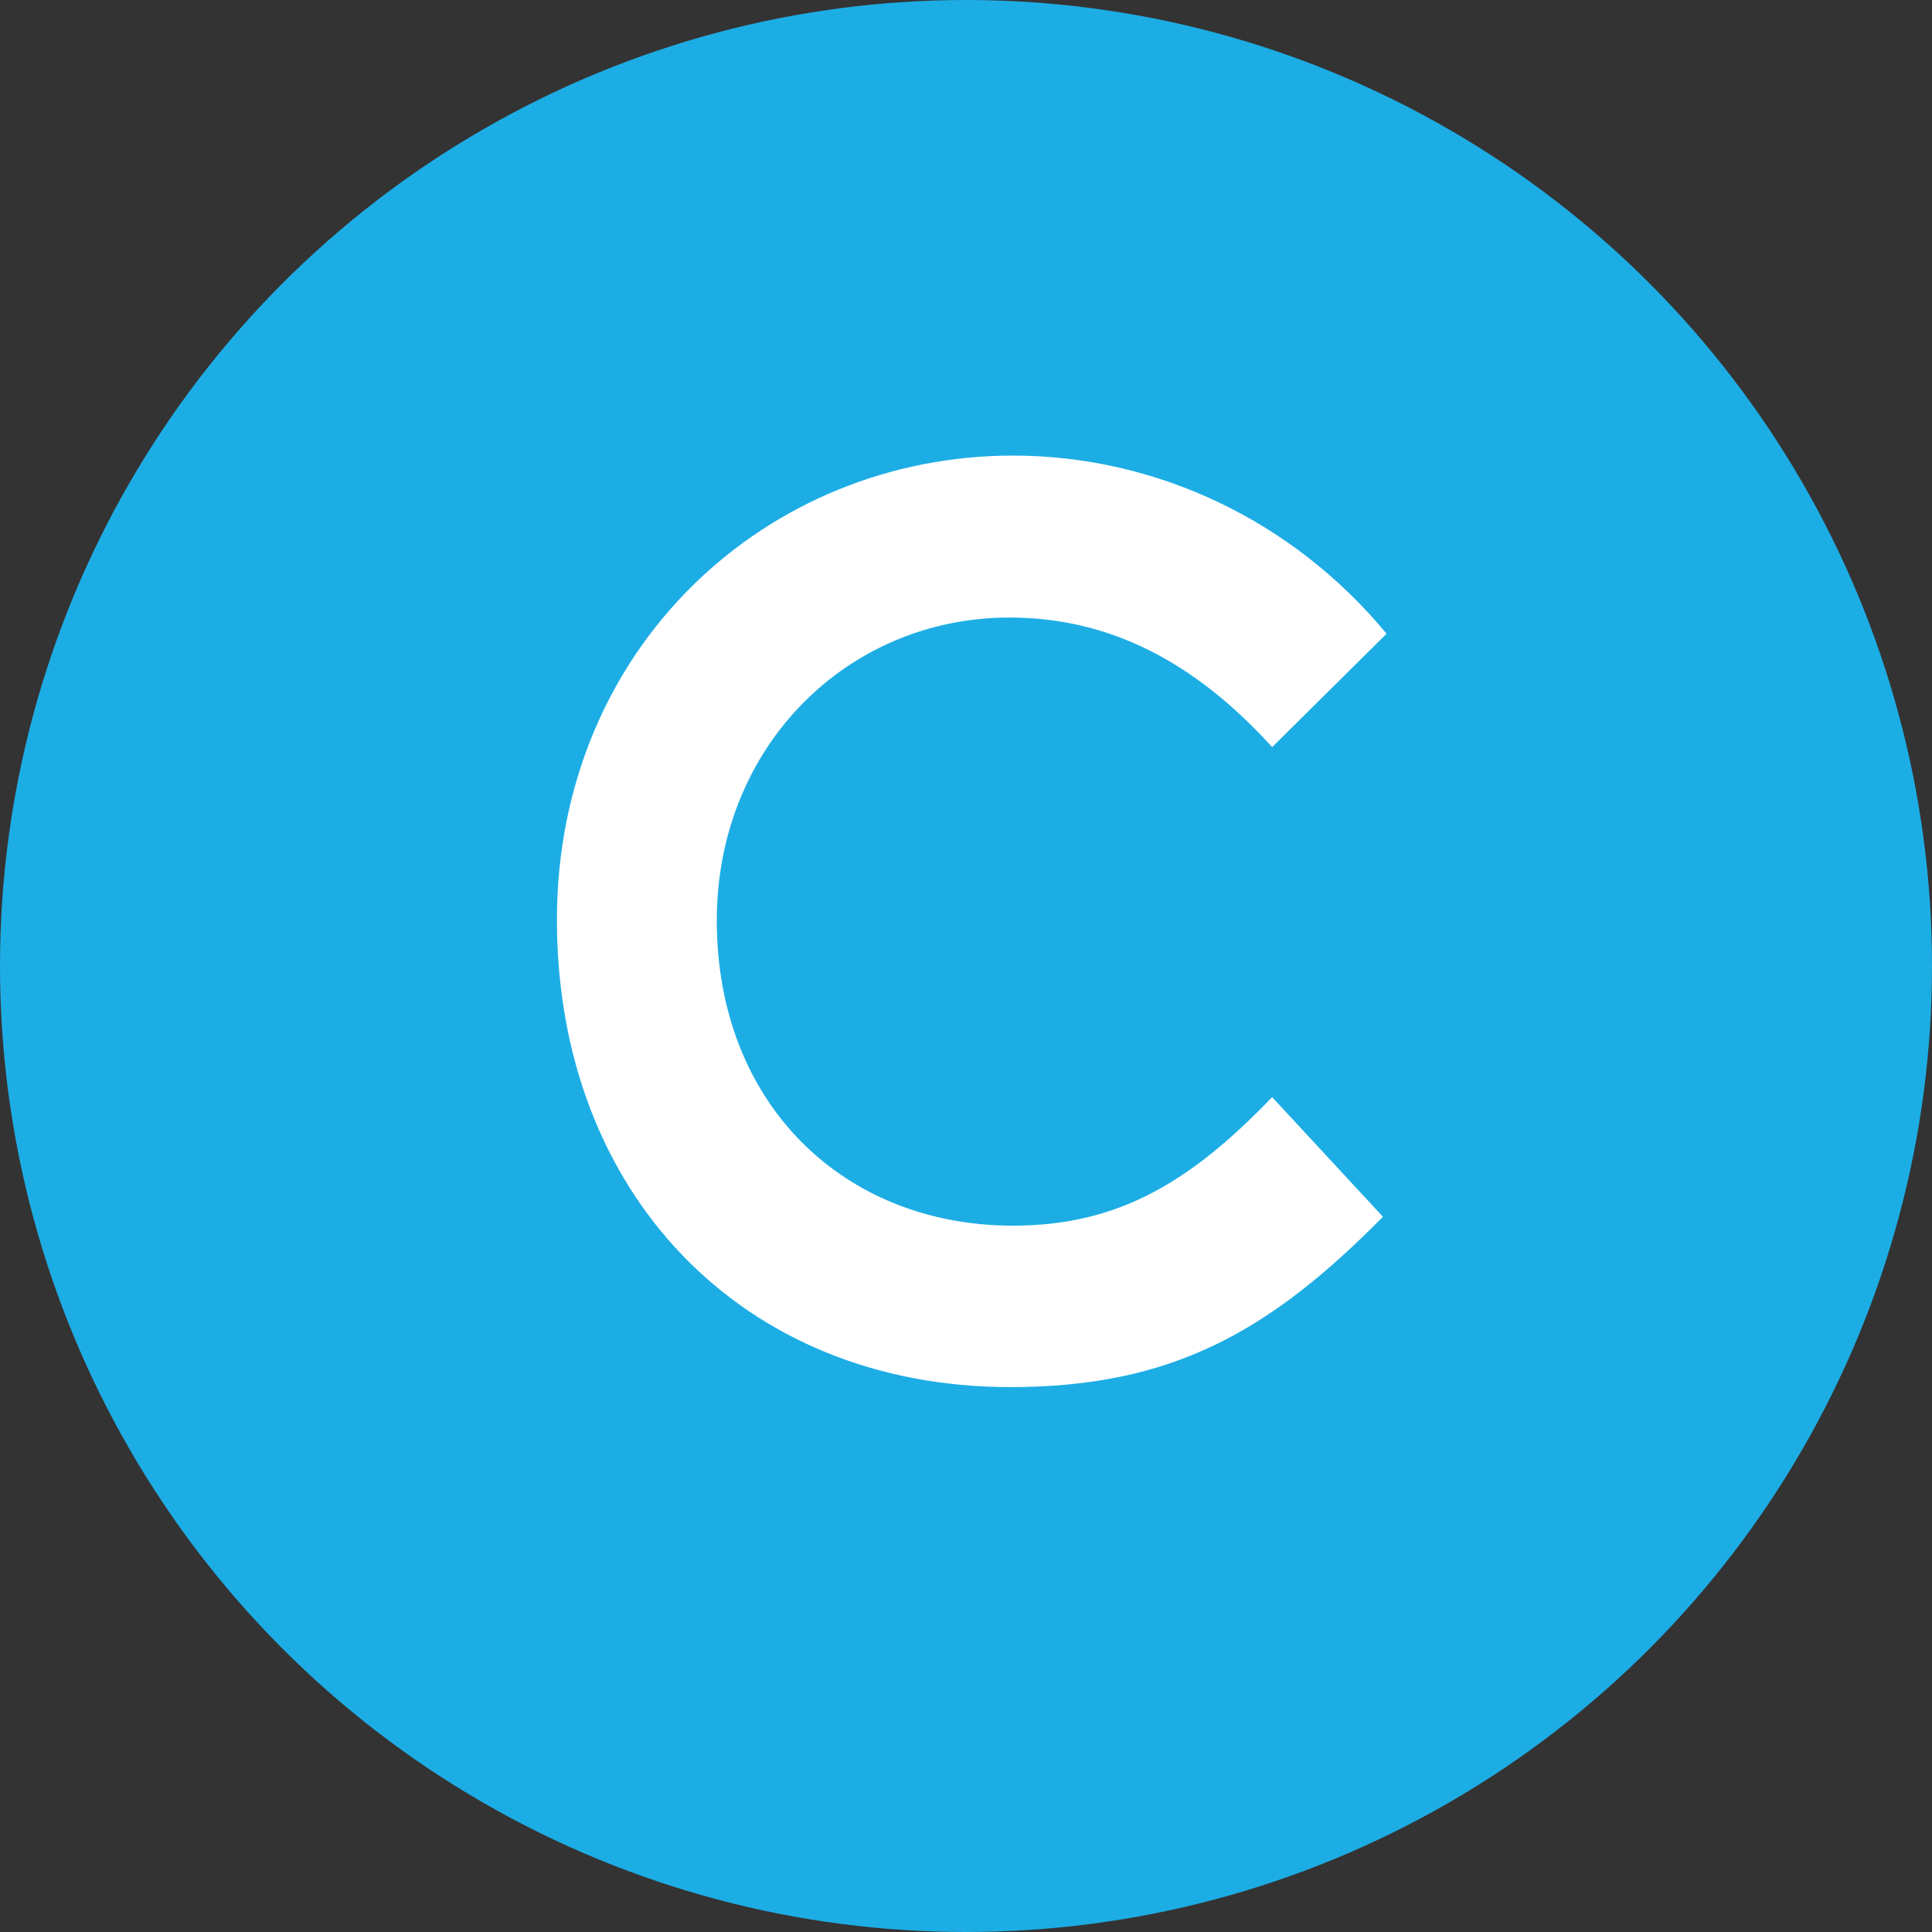
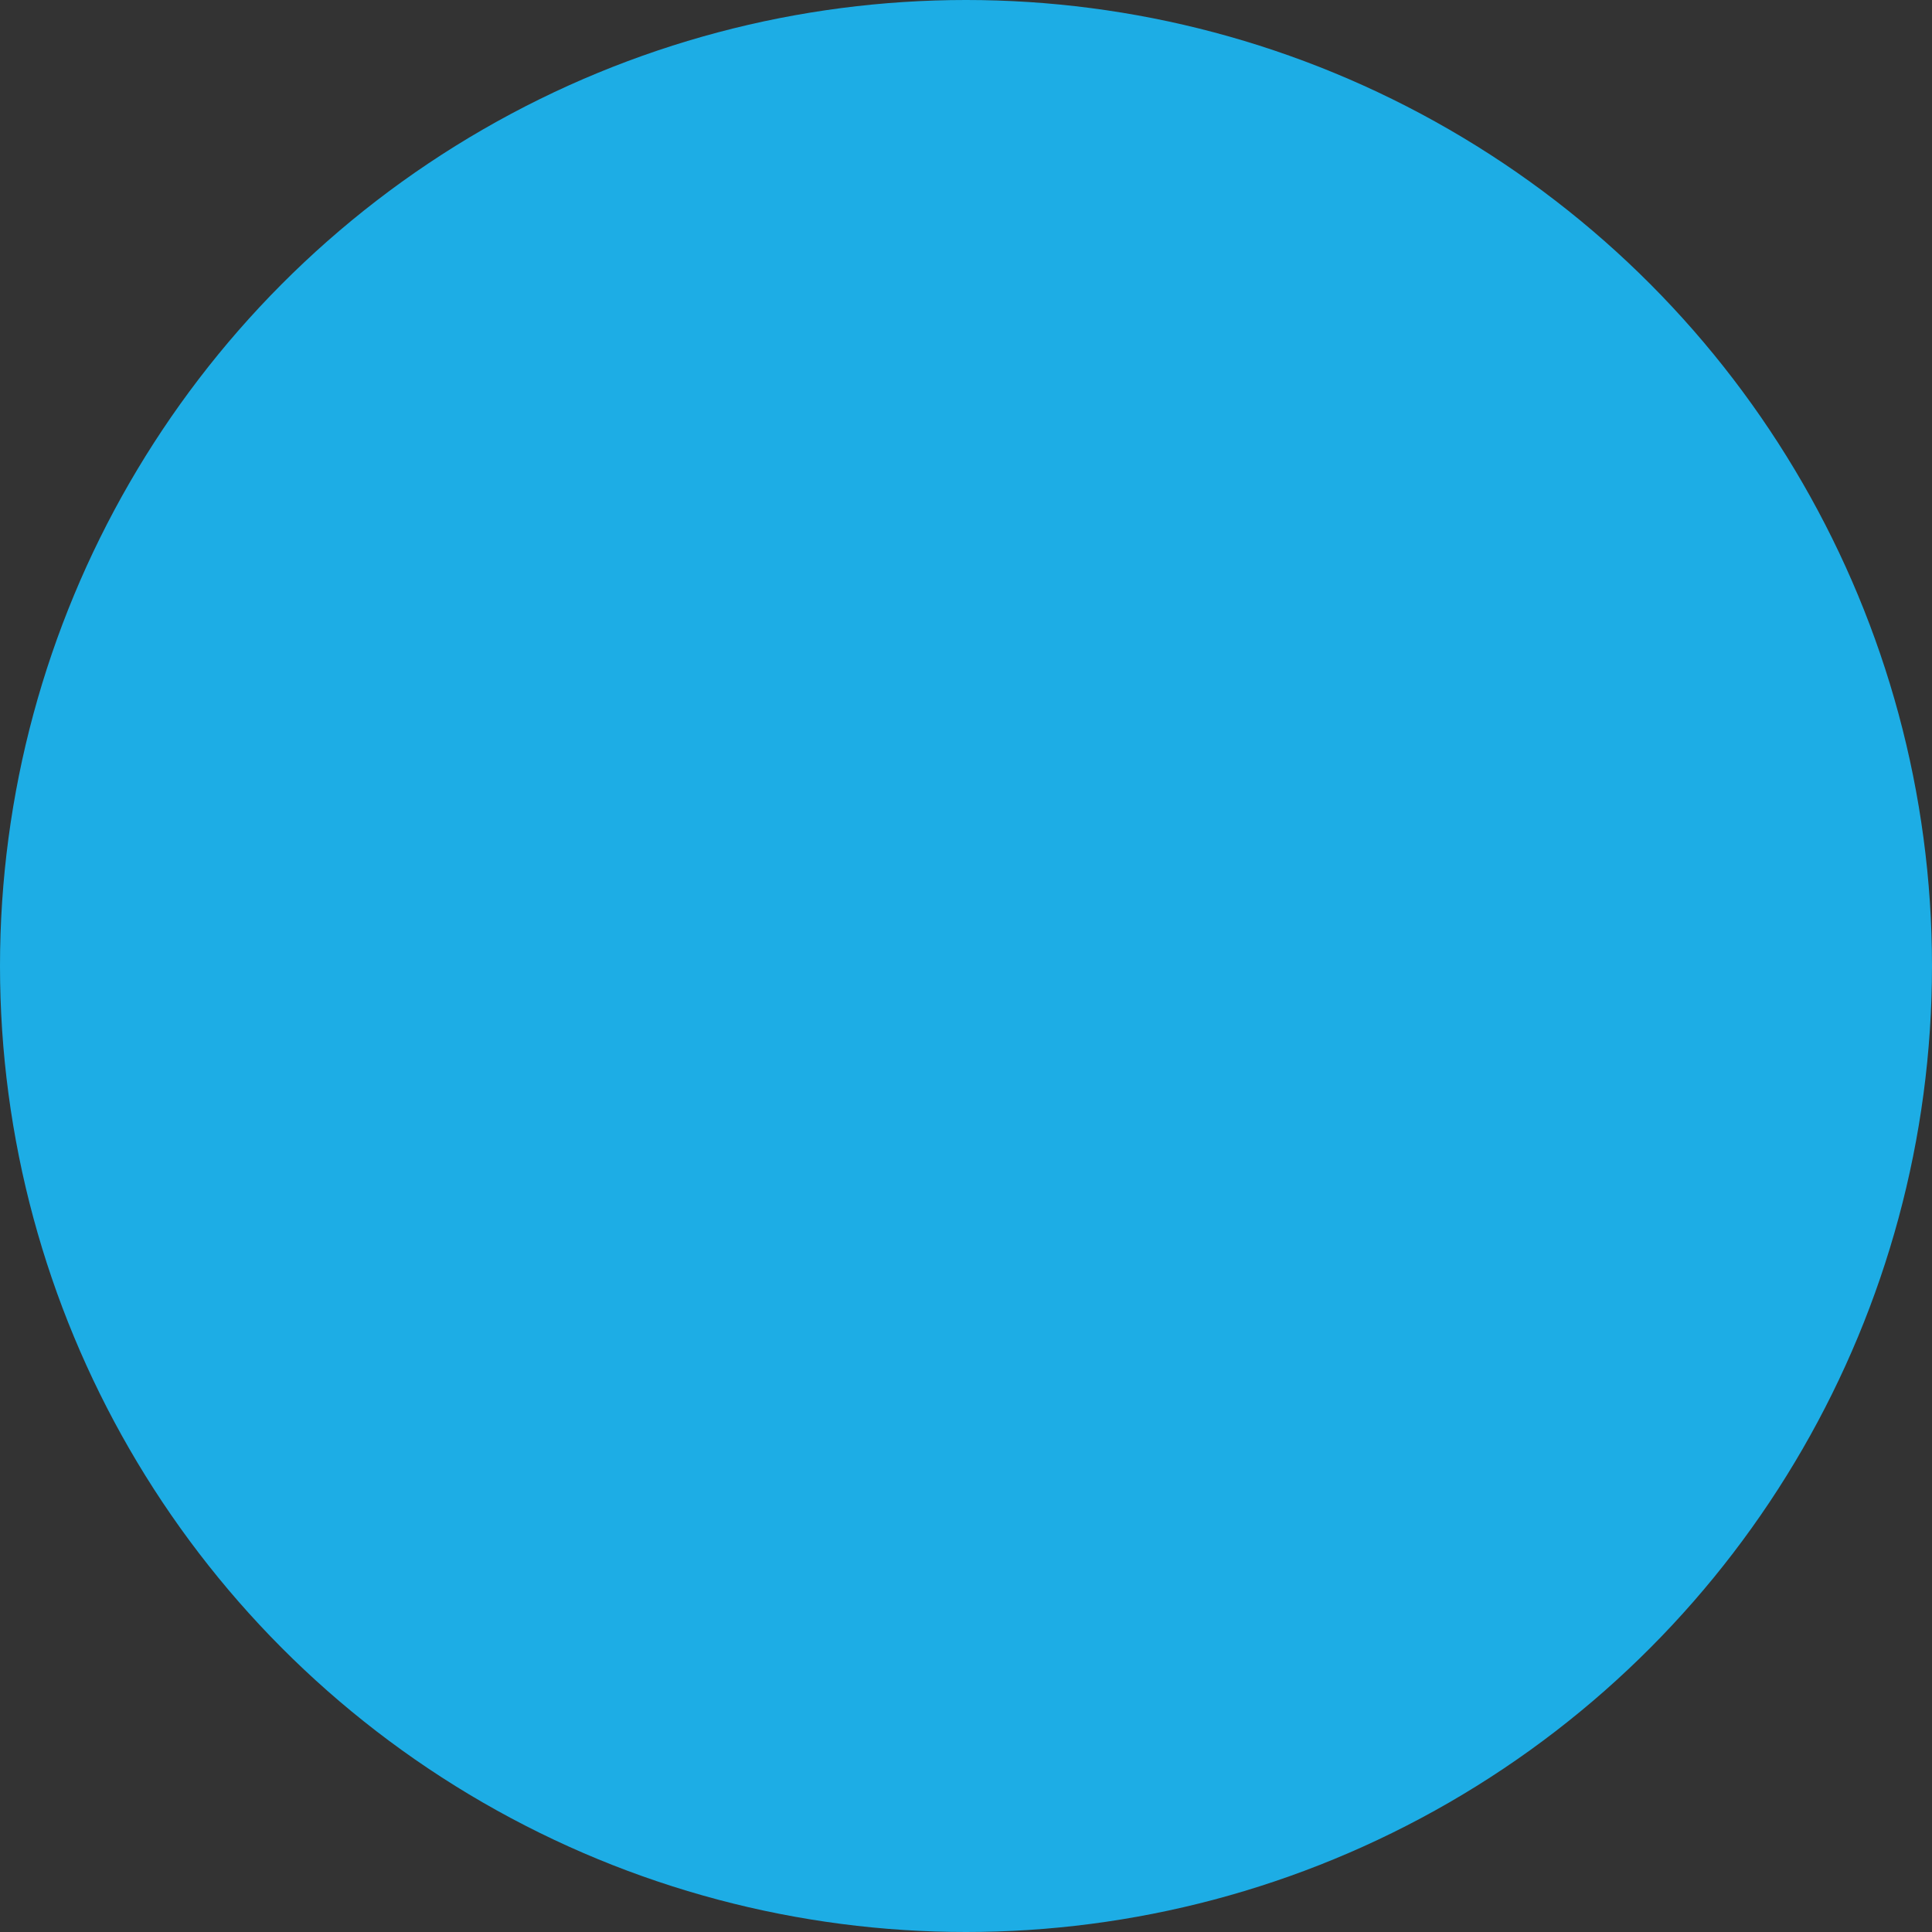
<svg xmlns="http://www.w3.org/2000/svg" id="b" viewBox="0 0 36.98 36.98">
  <rect x="0" y="0" width="36.98" height="36.98" fill="#333333" stroke="none" />
  <defs>
    <style>.d{fill:#fff;}.e{fill:#1dade5;}</style>
  </defs>
  <g id="c">
    <circle class="e" cx="18.49" cy="18.49" r="18.49" />
-     <path class="d" d="m26.47,23.29c-2.17,2.2-4.04,3.26-7.13,3.26-5.14,0-8.68-3.72-8.68-8.94s4.02-8.89,8.73-8.89c2.72,0,5.35,1.23,7.15,3.41l-2.19,2.17c-1.48-1.63-3.11-2.48-5.03-2.48-3.09,0-5.6,2.46-5.6,5.8,0,3.5,2.42,5.84,5.67,5.84,2.03,0,3.41-.85,4.96-2.46l2.13,2.3Z" />
  </g>
</svg>